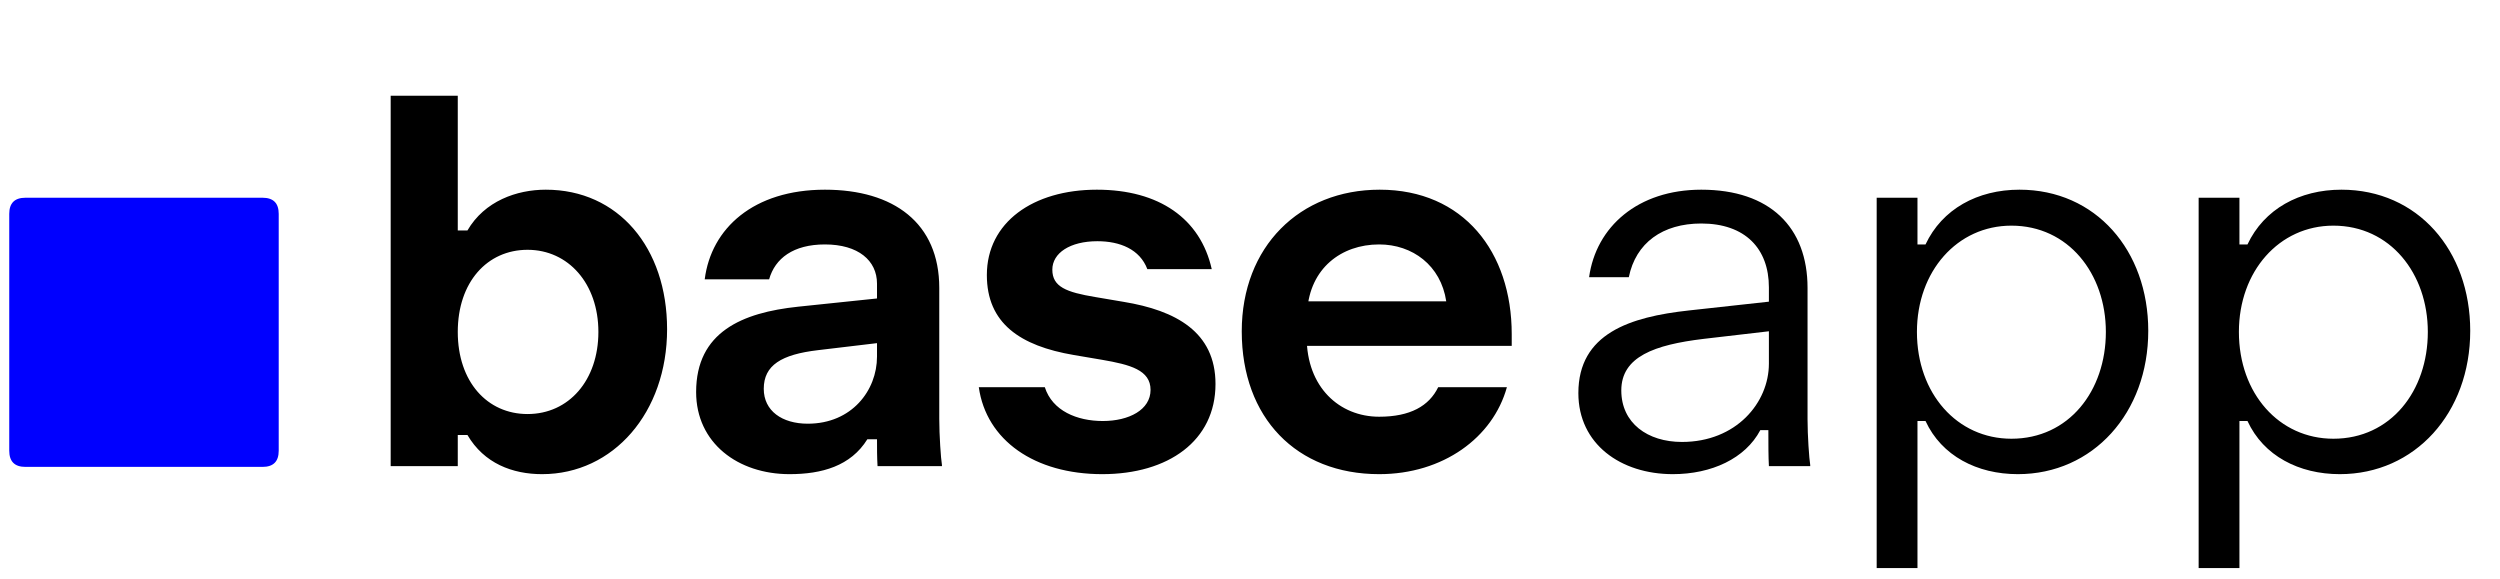
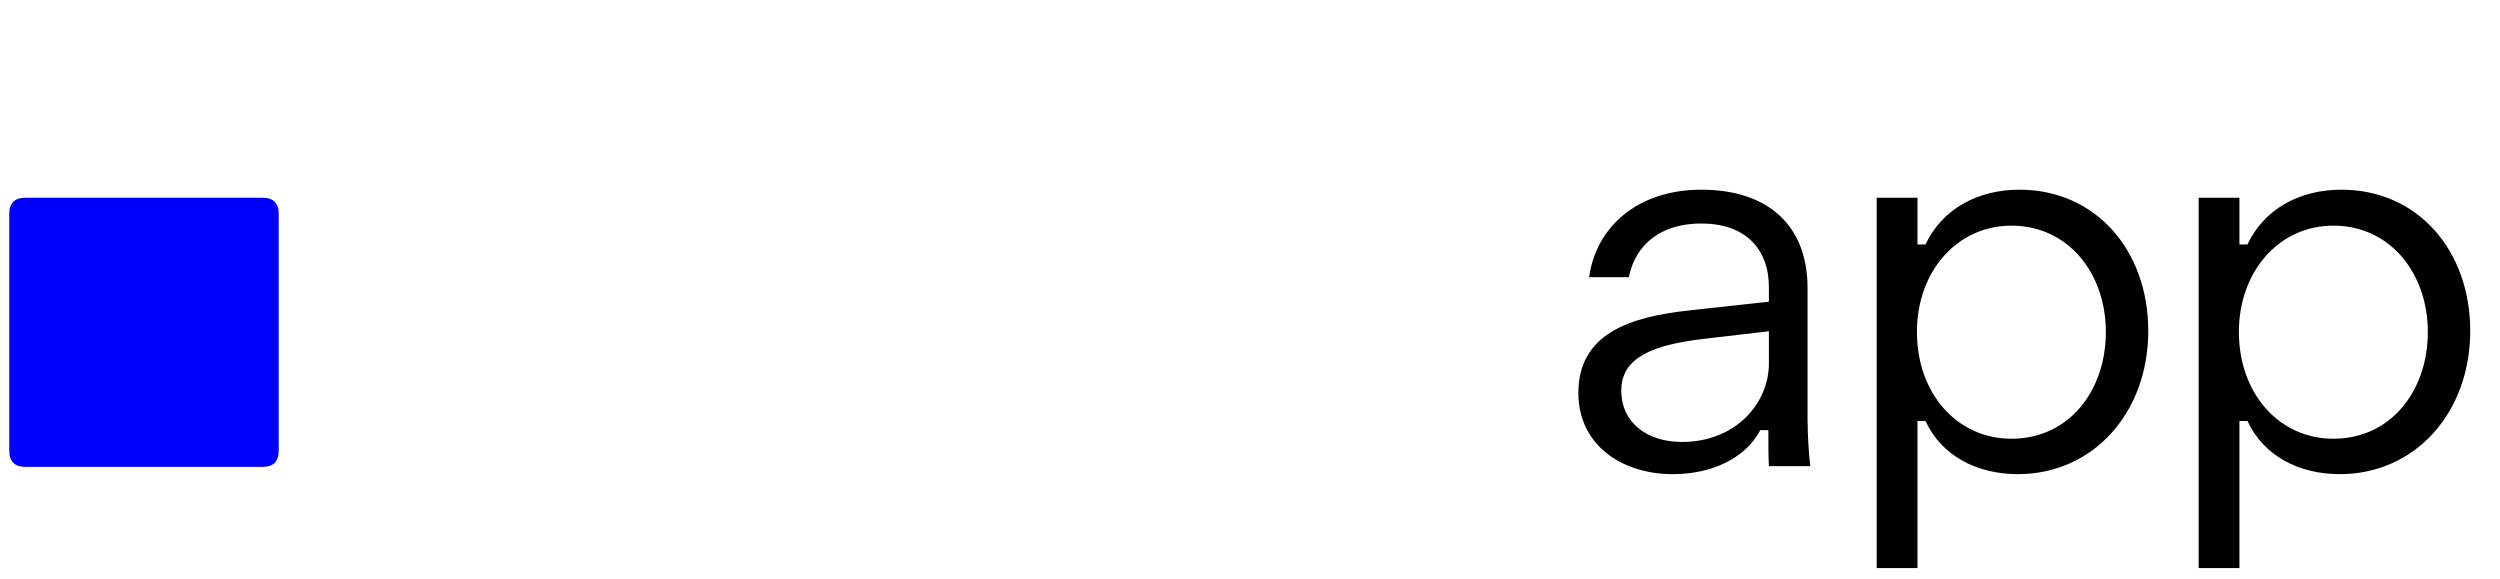
<svg xmlns="http://www.w3.org/2000/svg" width="177" height="41" viewBox="0 0 177 41" fill="none">
  <path d="M1.8 33.056C1.037 33.056 0.655 32.674 0.655 31.912V15.143C0.655 14.381 1.037 14 1.8 14H18.588C19.352 14 19.733 14.381 19.733 15.143V31.912C19.733 32.674 19.352 33.056 18.588 33.056H1.8Z" fill="#0000FF" />
-   <path d="M38.376 33.57C36.286 33.57 34.272 32.81 33.094 30.796H32.41V33H27.66V6.78H32.41V16.318H33.094C34.31 14.228 36.59 13.43 38.642 13.43C43.772 13.43 47.23 17.534 47.23 23.31C47.23 29.2 43.43 33.57 38.376 33.57ZM37.35 29.314C40.276 29.314 42.366 26.92 42.366 23.5C42.366 20.08 40.238 17.686 37.35 17.686C34.5 17.686 32.41 19.966 32.41 23.5C32.41 27.034 34.5 29.314 37.35 29.314ZM55.898 33.57C52.25 33.57 49.286 31.366 49.286 27.756C49.286 23.5 52.554 22.132 56.506 21.714L62.7 21.068V24.222L57.912 24.792C55.328 25.096 54.074 25.856 54.074 27.528C54.074 29.086 55.366 29.998 57.19 29.998C60.306 29.998 62.092 27.642 62.092 25.248V20.08C62.092 18.446 60.762 17.306 58.406 17.306C56.164 17.306 54.872 18.294 54.454 19.776H49.894C50.35 16.166 53.352 13.43 58.406 13.43C63.27 13.43 66.5 15.786 66.5 20.384V29.656C66.5 30.834 66.614 32.468 66.69 32.924V33H62.13C62.092 32.354 62.092 31.746 62.092 31.1H61.408C60.23 33 58.178 33.57 55.898 33.57ZM78.039 33.57C73.251 33.57 69.831 31.176 69.299 27.414H73.973C74.505 29.086 76.253 29.808 78.077 29.808C79.939 29.808 81.459 29.01 81.459 27.604C81.459 26.198 80.015 25.818 78.039 25.476L76.025 25.134C72.225 24.488 69.869 22.892 69.869 19.472C69.869 15.748 73.137 13.43 77.659 13.43C82.067 13.43 84.993 15.482 85.791 19.054H81.231C80.699 17.648 79.293 17.078 77.697 17.078C75.759 17.078 74.505 17.914 74.505 19.092C74.505 20.308 75.493 20.688 77.545 21.03L79.559 21.372C83.245 21.98 86.057 23.5 86.057 27.186C86.057 31.214 82.713 33.57 78.039 33.57ZM97.644 33.57C91.792 33.57 87.916 29.58 87.916 23.462C87.916 17.458 92.02 13.43 97.682 13.43C103.61 13.43 107.03 17.838 107.03 23.652C107.03 23.918 107.03 24.222 107.03 24.488H90.462V21.334H102.394C102.014 18.788 100 17.306 97.644 17.306C94.946 17.306 92.742 19.016 92.552 22.018L92.514 23.88C92.514 27.414 94.832 29.504 97.644 29.504C99.848 29.504 101.178 28.744 101.824 27.414H106.688C105.7 30.986 102.166 33.57 97.644 33.57Z" fill="black" />
  <path d="M118.436 33.57C114.75 33.57 111.748 31.442 111.748 27.832C111.748 23.614 115.396 22.436 119.576 21.98L126.15 21.258V23.348L120.602 23.994C117.144 24.412 114.788 25.248 114.788 27.642C114.788 29.96 116.65 31.29 119.082 31.29C122.92 31.29 125.238 28.516 125.238 25.742V20.346C125.238 17.61 123.566 15.824 120.45 15.824C117.714 15.824 115.814 17.192 115.32 19.624H112.508C113.002 16.052 115.966 13.43 120.45 13.43C125.314 13.43 127.974 16.09 127.974 20.384V29.694C127.974 30.834 128.088 32.468 128.164 32.924V33H125.238C125.2 32.354 125.2 31.404 125.2 30.454H124.63C123.566 32.468 121.172 33.57 118.436 33.57ZM142.977 13.43C148.373 13.43 152.097 17.724 152.097 23.424C152.097 29.238 148.183 33.57 142.863 33.57C139.975 33.57 137.467 32.278 136.327 29.808H135.757V40.22H132.869V14H135.757V17.306H136.327C137.505 14.798 140.013 13.43 142.977 13.43ZM142.407 15.976C138.569 15.976 135.719 19.206 135.719 23.5C135.719 27.87 138.569 31.062 142.407 31.062C146.473 31.062 149.095 27.68 149.095 23.5C149.095 19.358 146.435 15.976 142.407 15.976ZM165.772 13.43C171.168 13.43 174.892 17.724 174.892 23.424C174.892 29.238 170.978 33.57 165.658 33.57C162.77 33.57 160.262 32.278 159.122 29.808H158.552V40.22H155.664V14H158.552V17.306H159.122C160.3 14.798 162.808 13.43 165.772 13.43ZM165.202 15.976C161.364 15.976 158.514 19.206 158.514 23.5C158.514 27.87 161.364 31.062 165.202 31.062C169.268 31.062 171.89 27.68 171.89 23.5C171.89 19.358 169.23 15.976 165.202 15.976Z" fill="black" />
</svg>